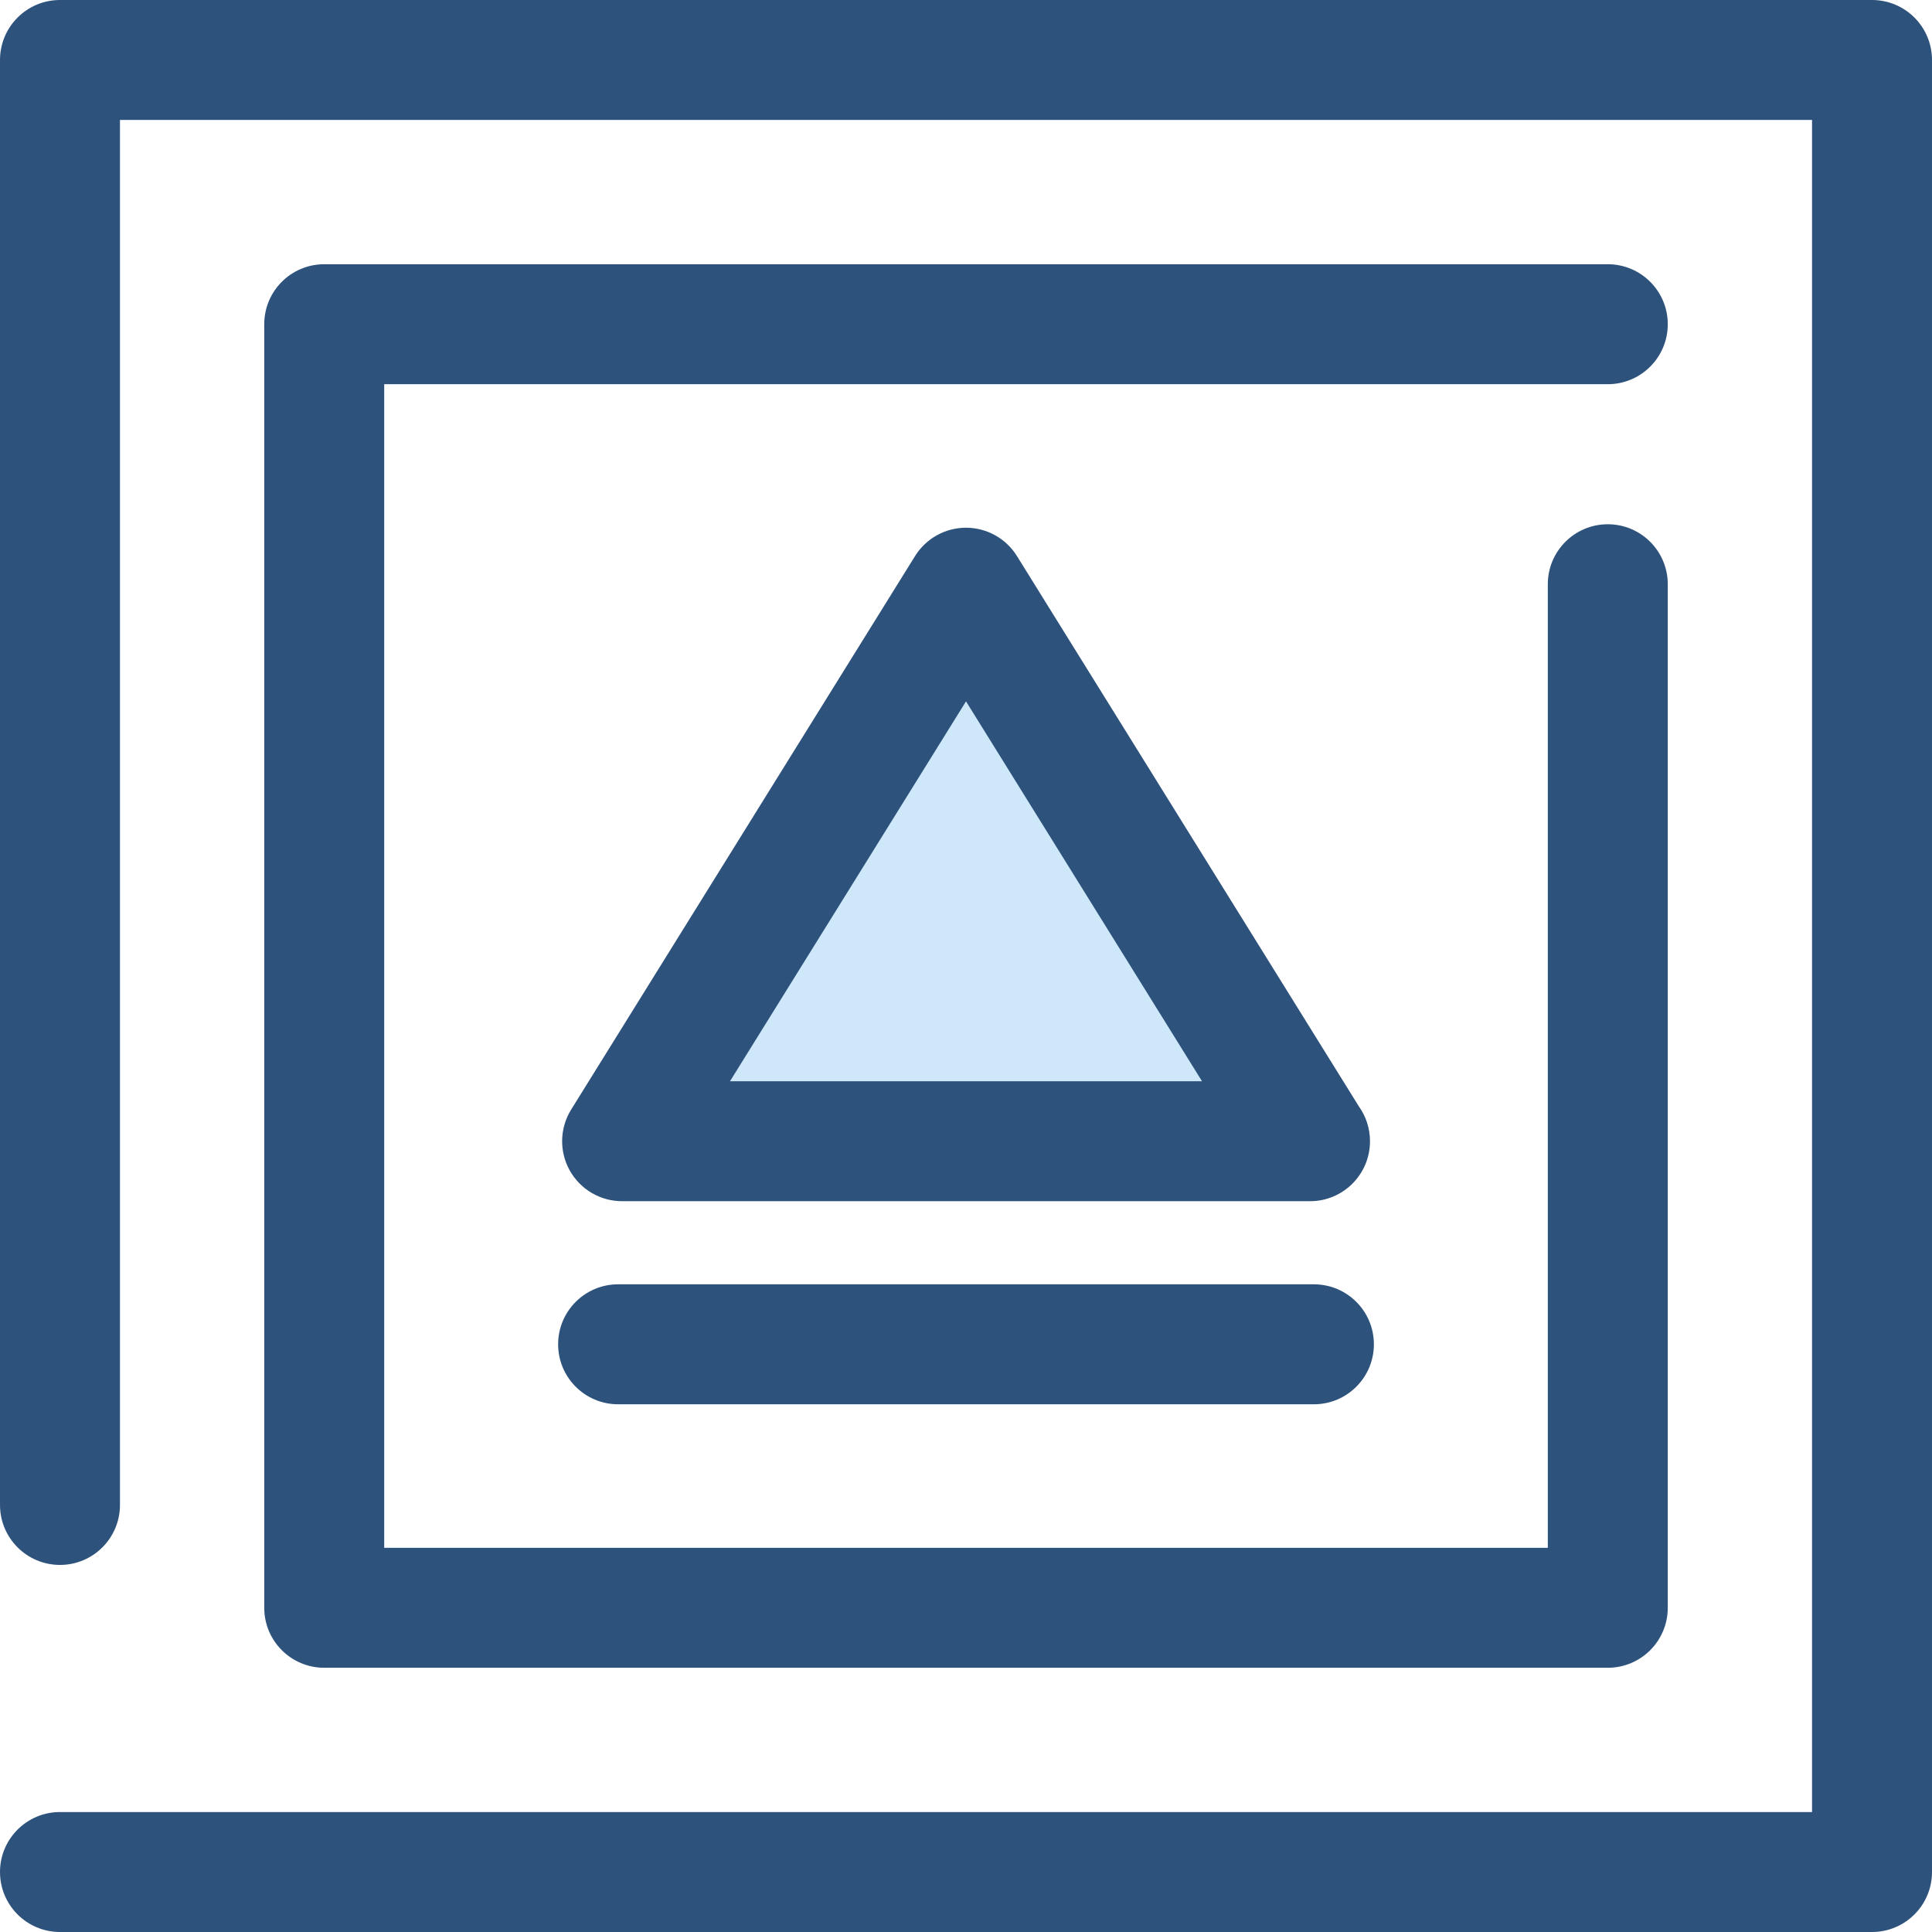
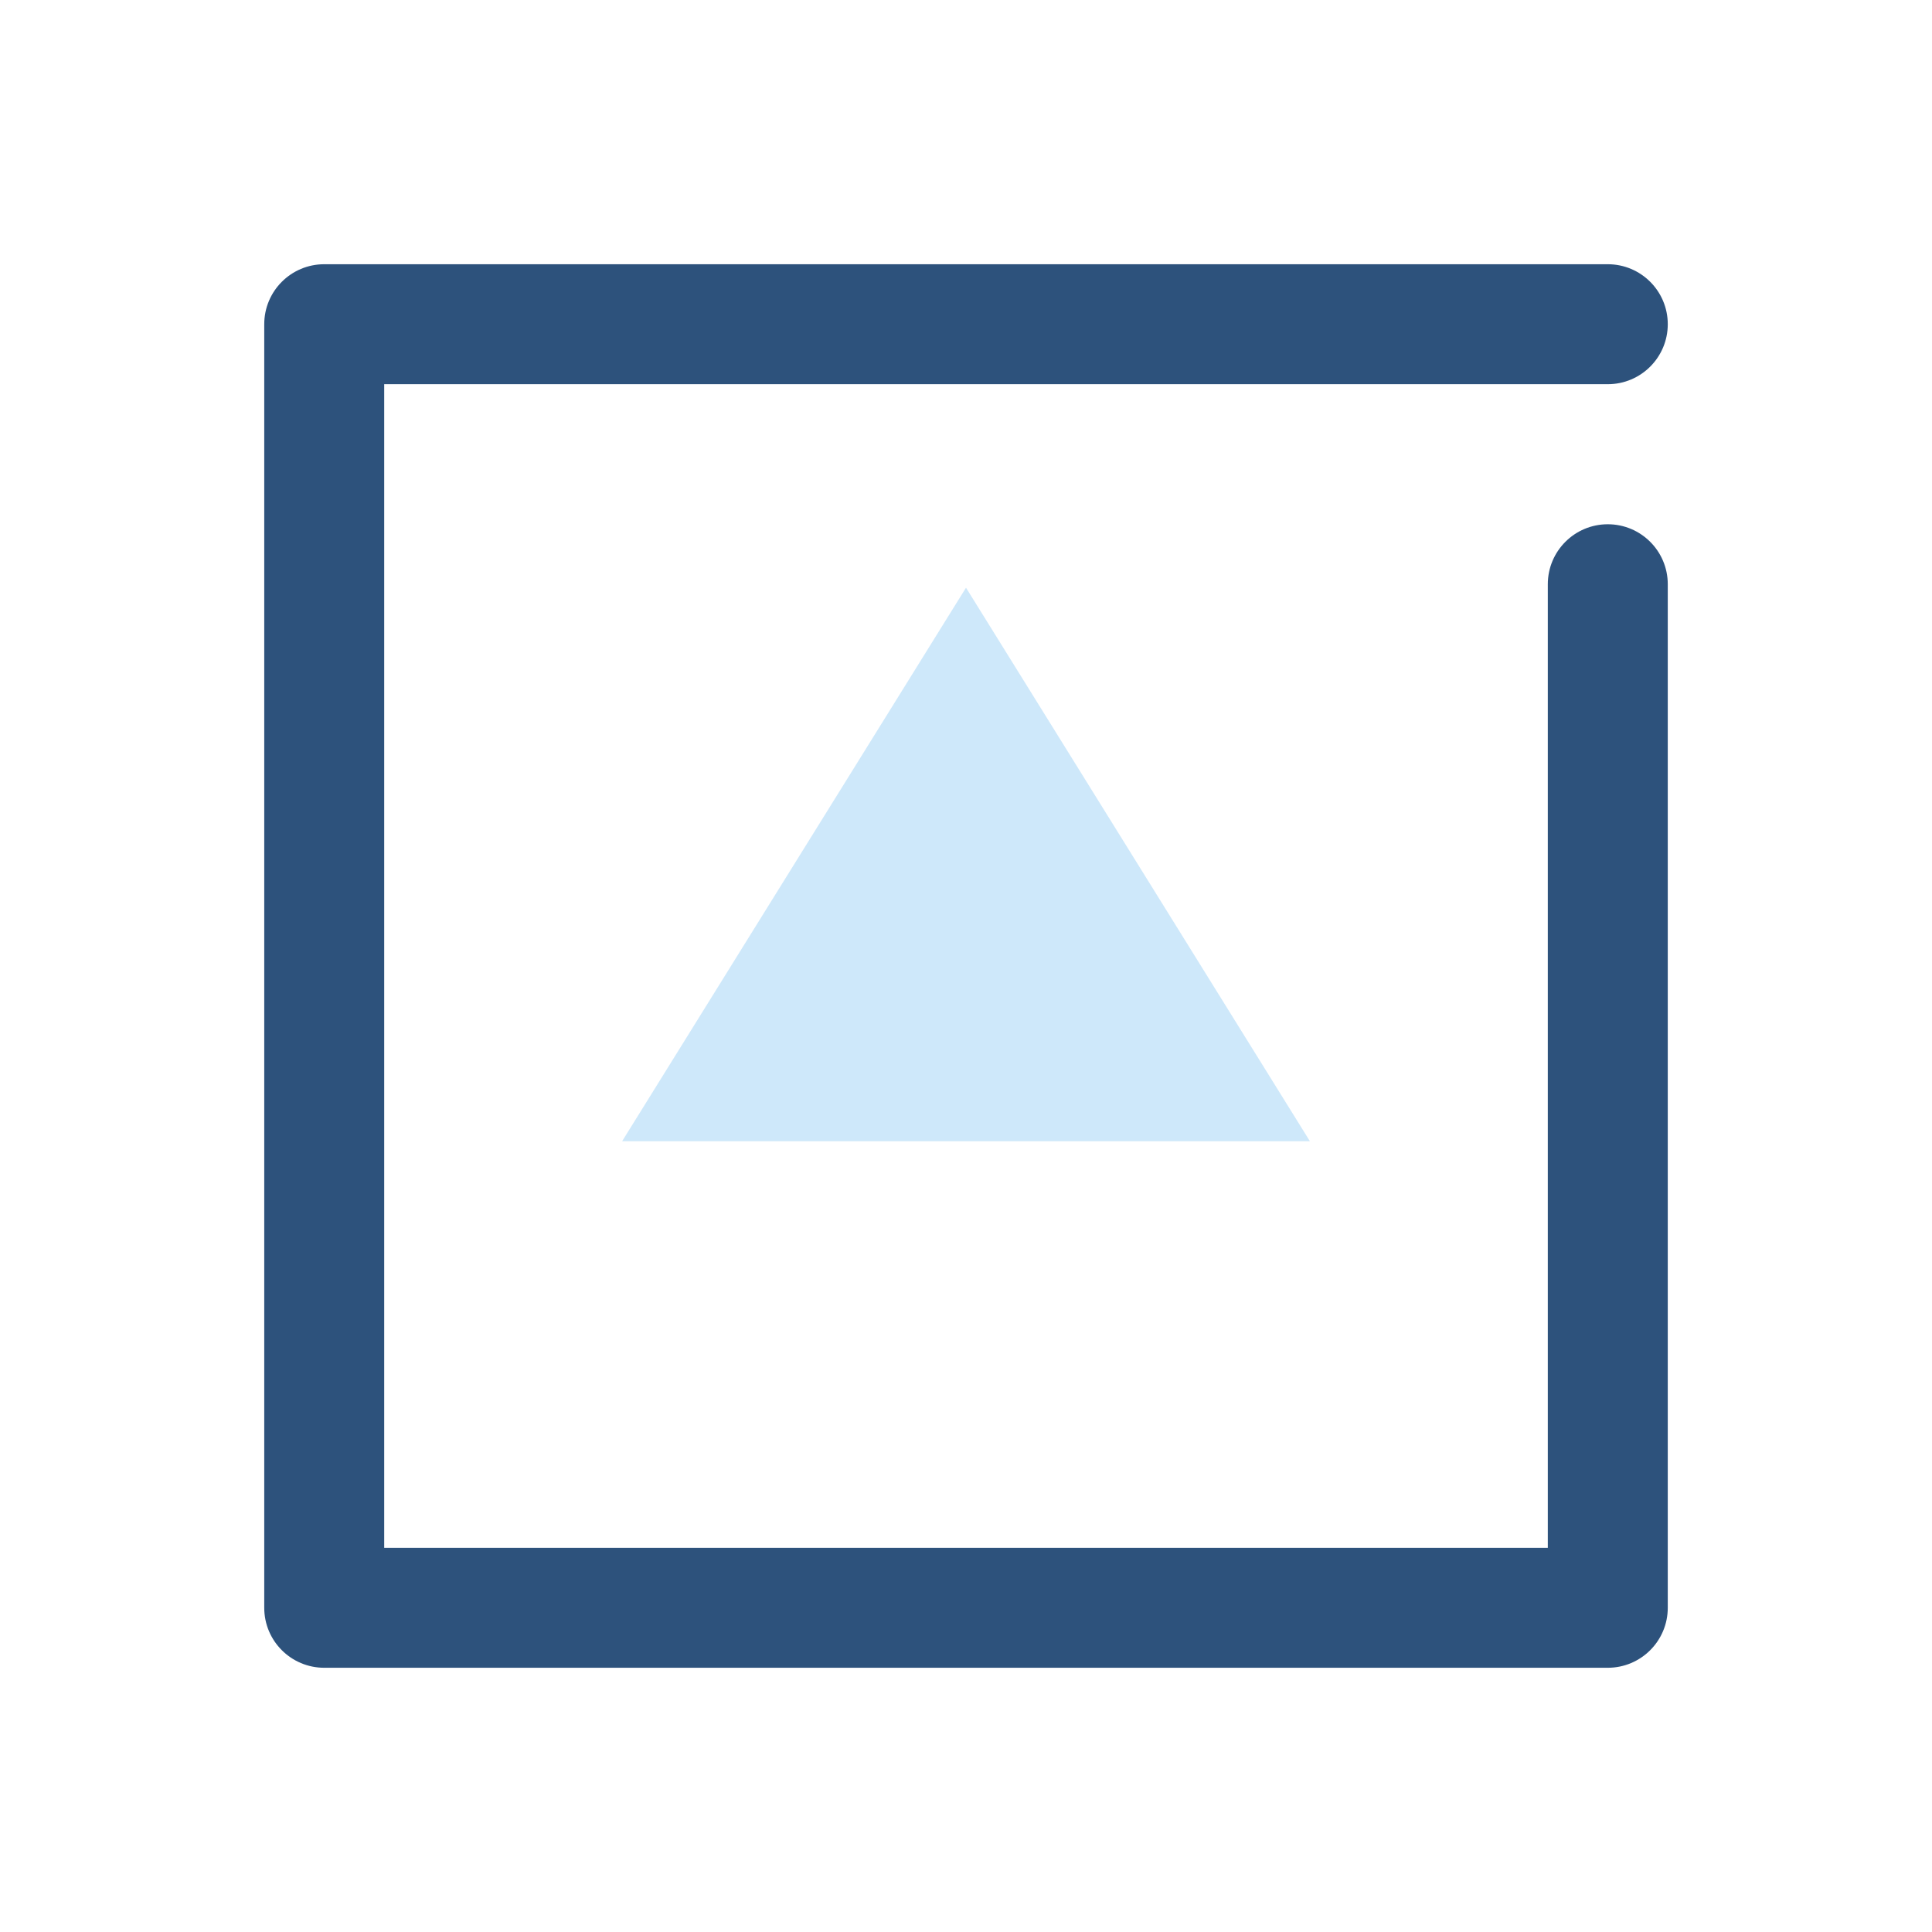
<svg xmlns="http://www.w3.org/2000/svg" height="800px" width="800px" version="1.1" id="Layer_1" viewBox="0 0 512 512" xml:space="preserve">
  <g>
-     <path style="fill:#2D527C;" d="M496.106,512H15.896c-8.779,0-15.895-7.116-15.895-15.895s7.116-15.895,15.895-15.895h464.313V31.79   H31.791v367.035c0,8.779-7.116,15.895-15.895,15.895s-15.895-7.116-15.895-15.895V15.895C0.001,7.116,7.119,0,15.896,0h480.208   c8.779,0,15.895,7.116,15.895,15.895v480.21C512.001,504.884,504.884,512,496.106,512z" />
    <path style="fill:#2D527C;" d="M426.081,441.975H85.923c-8.779,0-15.895-7.116-15.895-15.895V85.92   c0-8.779,7.116-15.895,15.895-15.895h340.158c8.779,0,15.895,7.116,15.895,15.895s-7.116,15.895-15.895,15.895H101.818v308.369   h308.368V154.829c0-8.779,7.116-15.895,15.895-15.895s15.895,7.116,15.895,15.895V426.08   C441.976,434.859,434.86,441.975,426.081,441.975z" />
  </g>
  <polygon style="fill:#CEE8FA;" points="164.866,302.436 256.002,155.748 347.137,302.436 " />
  <g>
-     <path style="fill:#2D527C;" d="M347.169,318.331c-0.01,0-0.019,0-0.032,0H164.866c-5.77,0-11.089-3.128-13.892-8.172   c-2.804-5.044-2.655-11.211,0.391-16.113L242.5,147.358c2.901-4.668,8.006-7.507,13.501-7.507c5.495,0,10.601,2.839,13.501,7.507   l90.644,145.896c1.838,2.592,2.917,5.76,2.917,9.179C363.064,311.215,355.948,318.331,347.169,318.331z M193.455,286.54h125.092   l-62.546-100.671L193.455,286.54z" />
-     <path style="fill:#2D527C;" d="M348.199,372.147H163.804c-8.779,0-15.895-7.116-15.895-15.895s7.116-15.895,15.895-15.895h184.394   c8.779,0,15.895,7.116,15.895,15.895S356.978,372.147,348.199,372.147z" />
-   </g>
+     </g>
</svg>